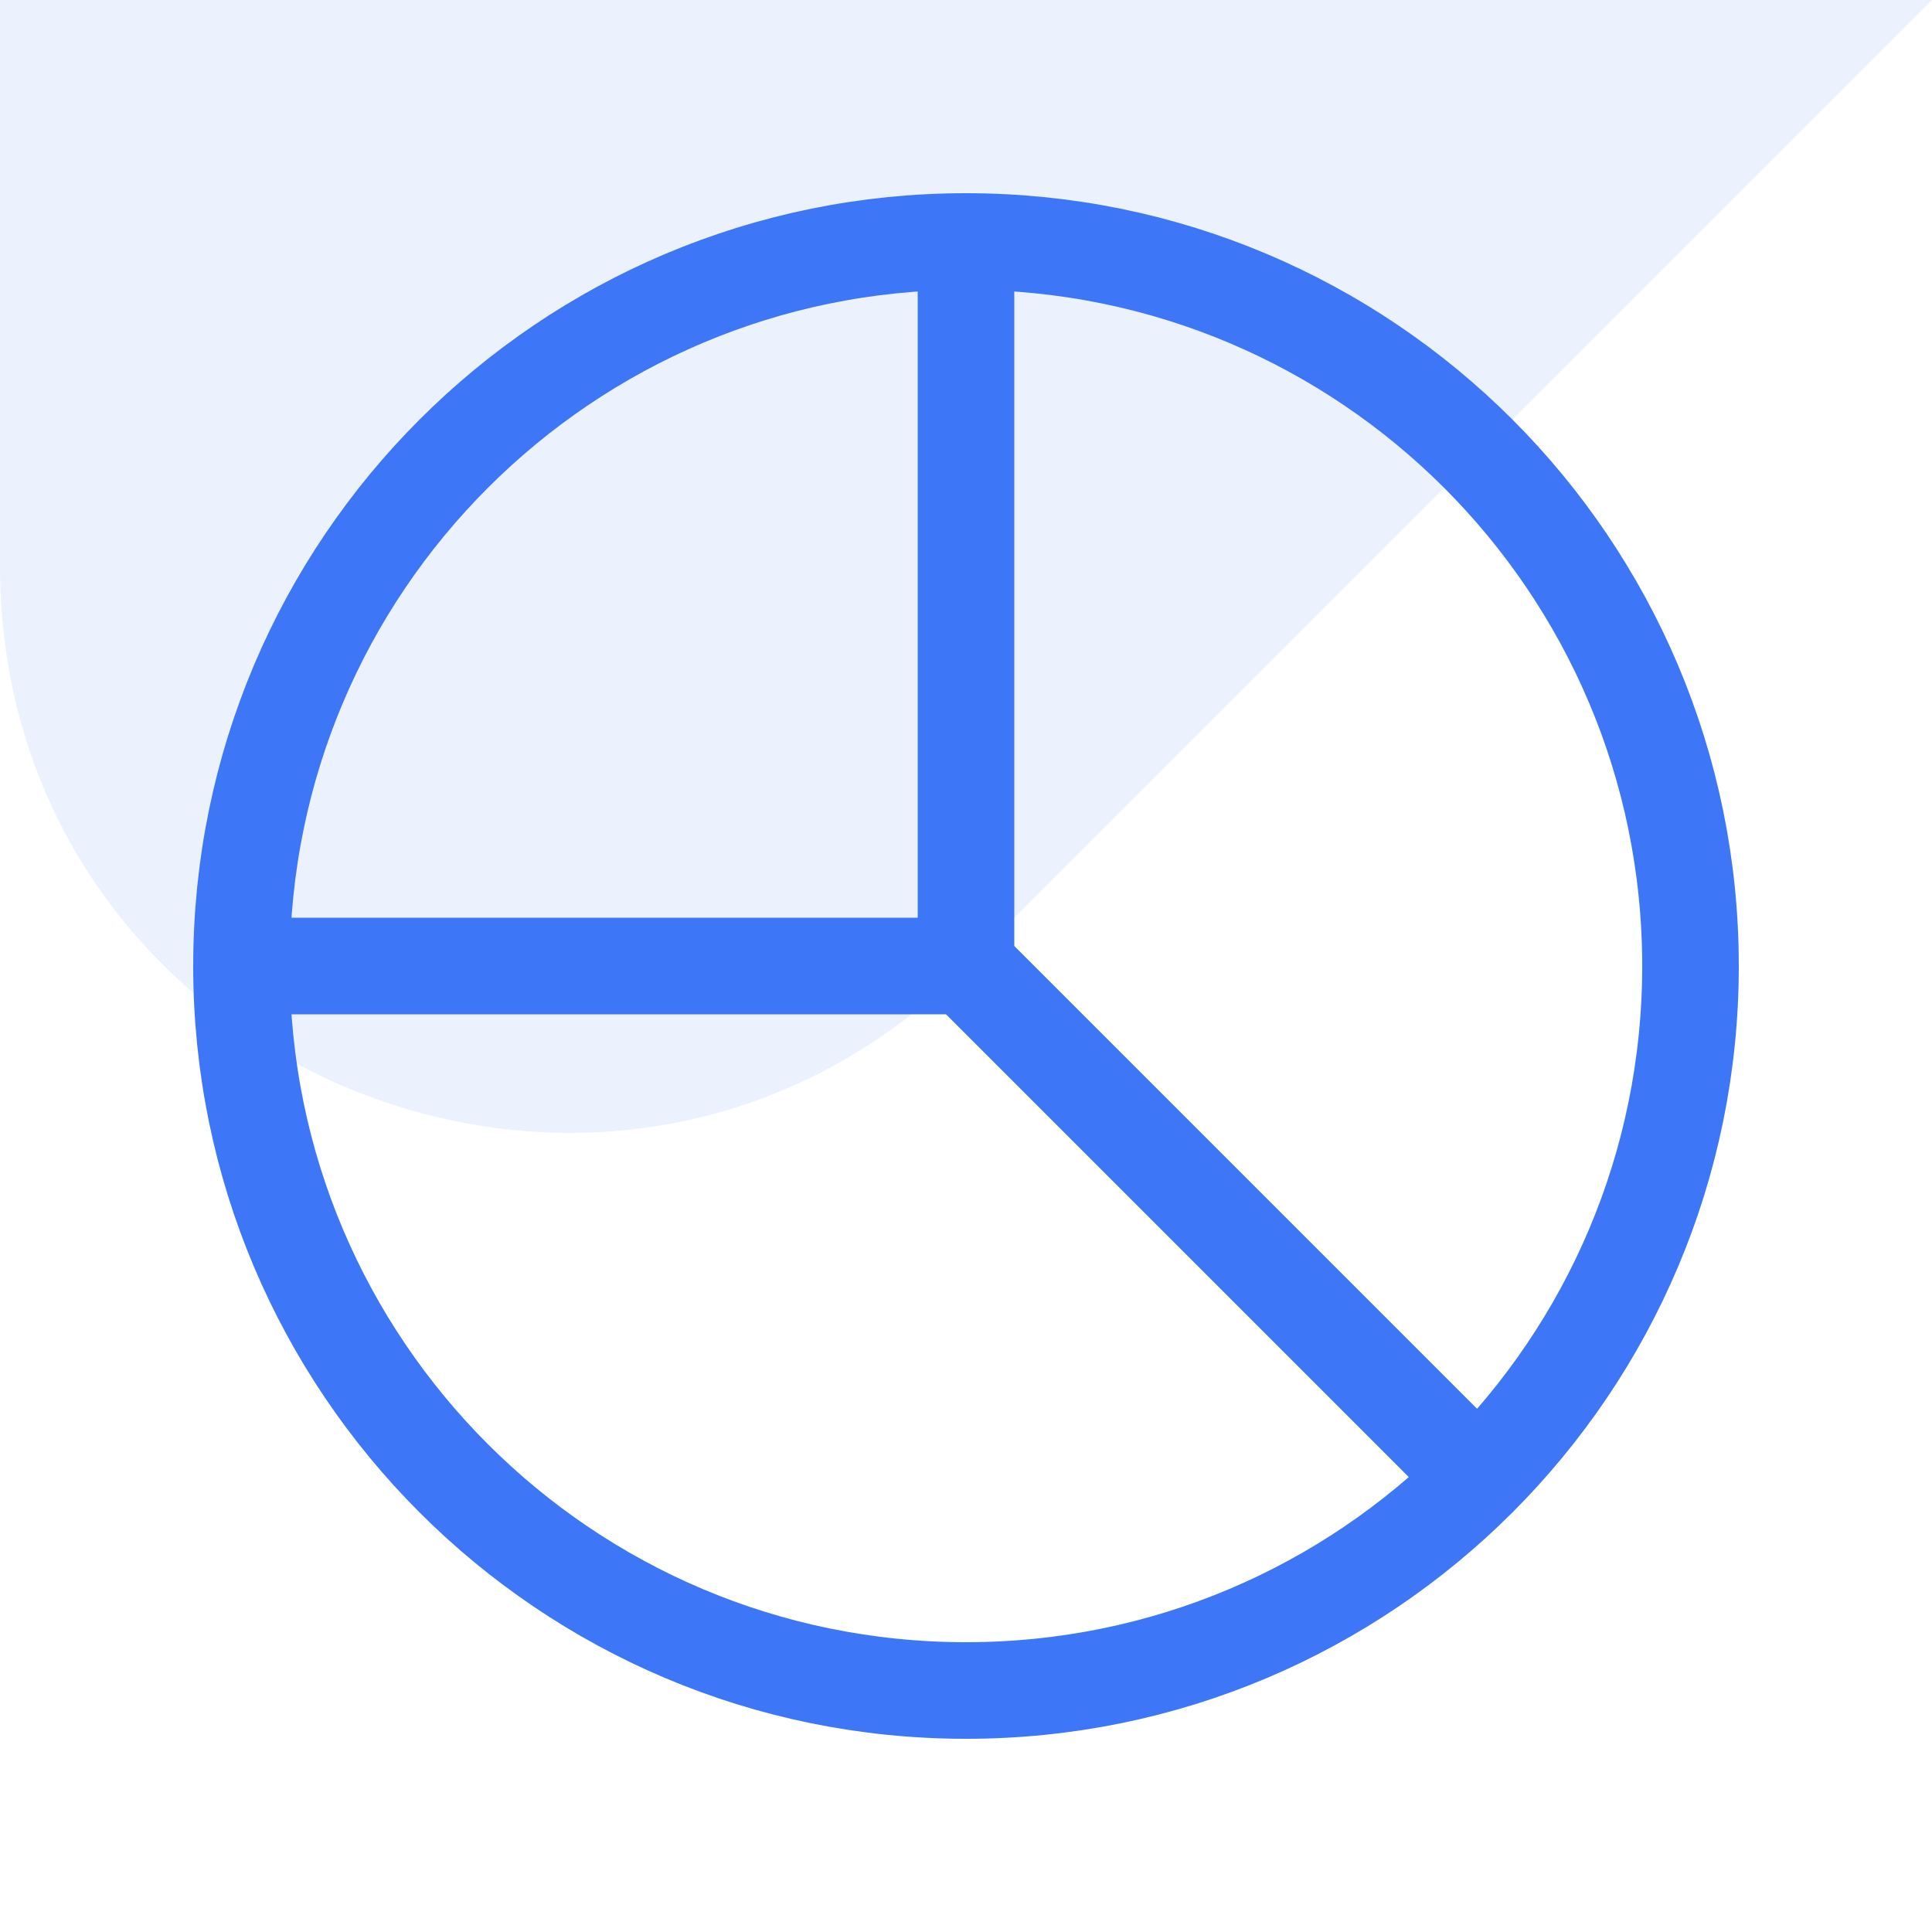
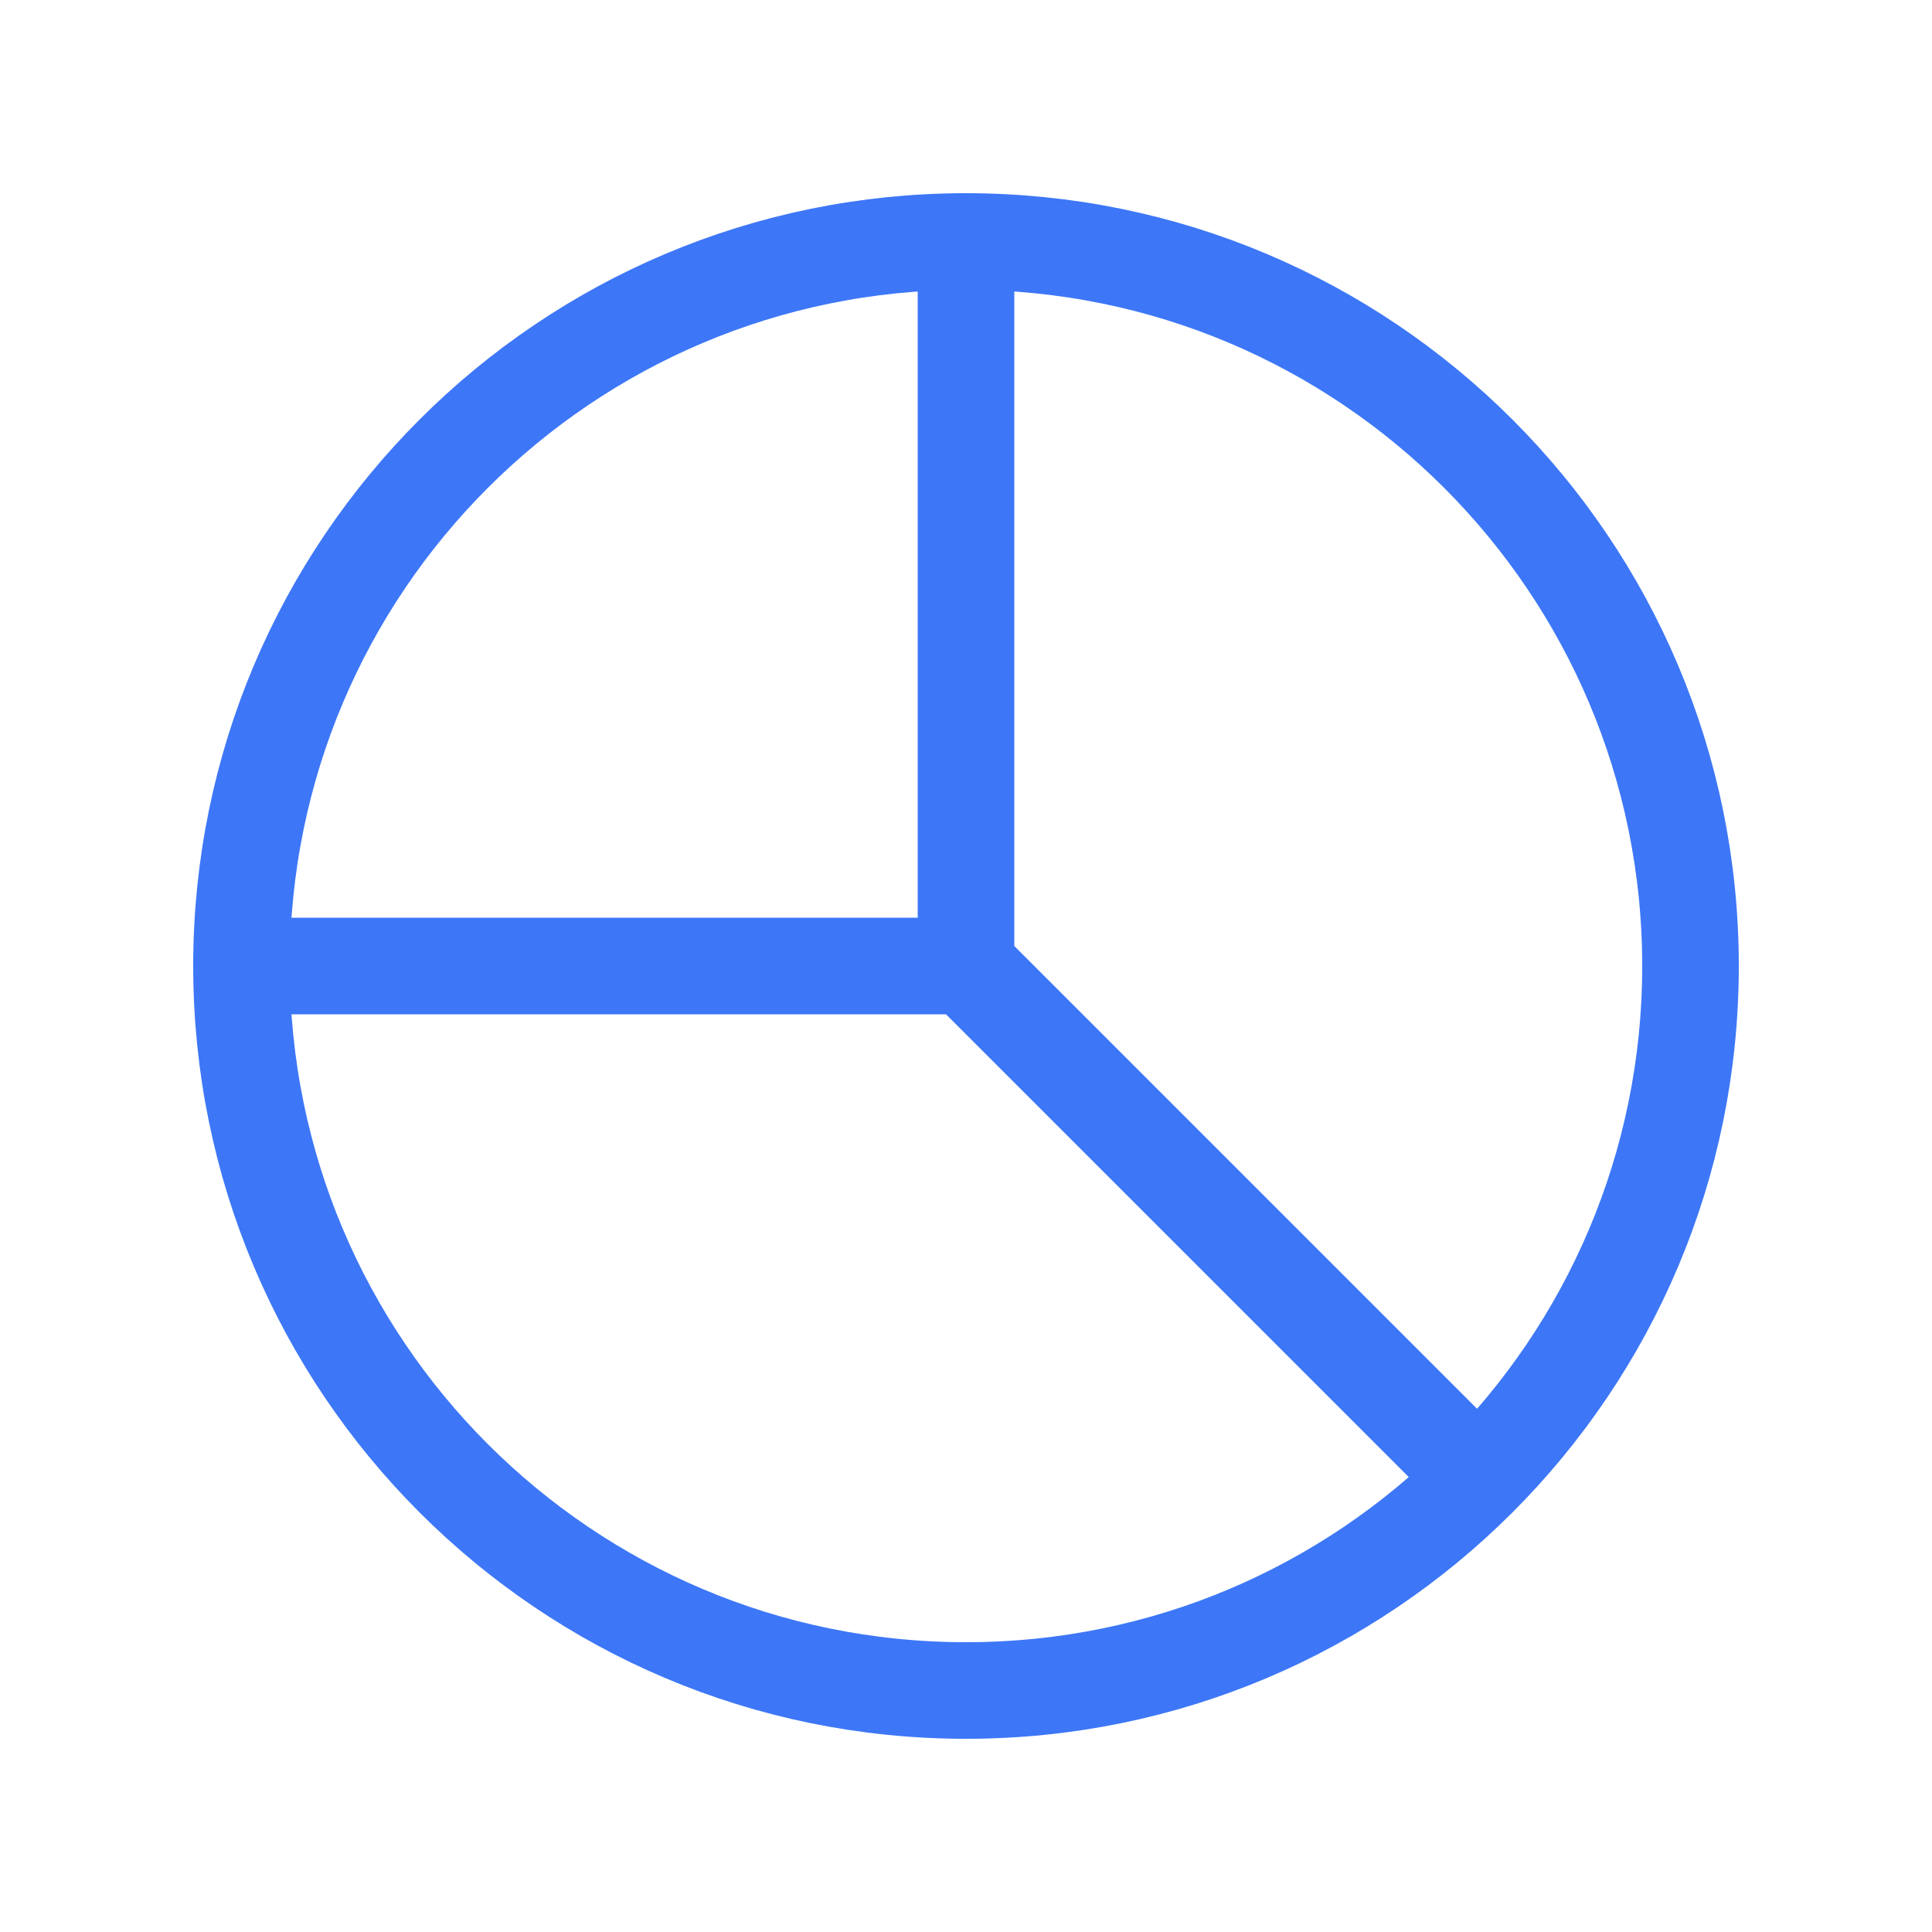
<svg xmlns="http://www.w3.org/2000/svg" width="60" height="60" viewBox="0 0 60 60" fill="none">
-   <path opacity="0.1" d="M0 0H60L30 30V30C18.929 41.071 0 33.23 0 17.574V0Z" fill="#3D77F7" />
  <path d="M7.5 30C7.5 42.426 17.574 52.5 30 52.5C42.426 52.5 52.5 42.426 52.5 30C52.5 17.574 42.426 7.5 30 7.5M7.5 30C7.5 17.574 17.574 7.5 30 7.5M7.5 30H30M30 7.5V30M30 30L45.889 45.889" stroke="#3D77F7" stroke-width="3" stroke-linecap="round" stroke-linejoin="round" />
</svg>